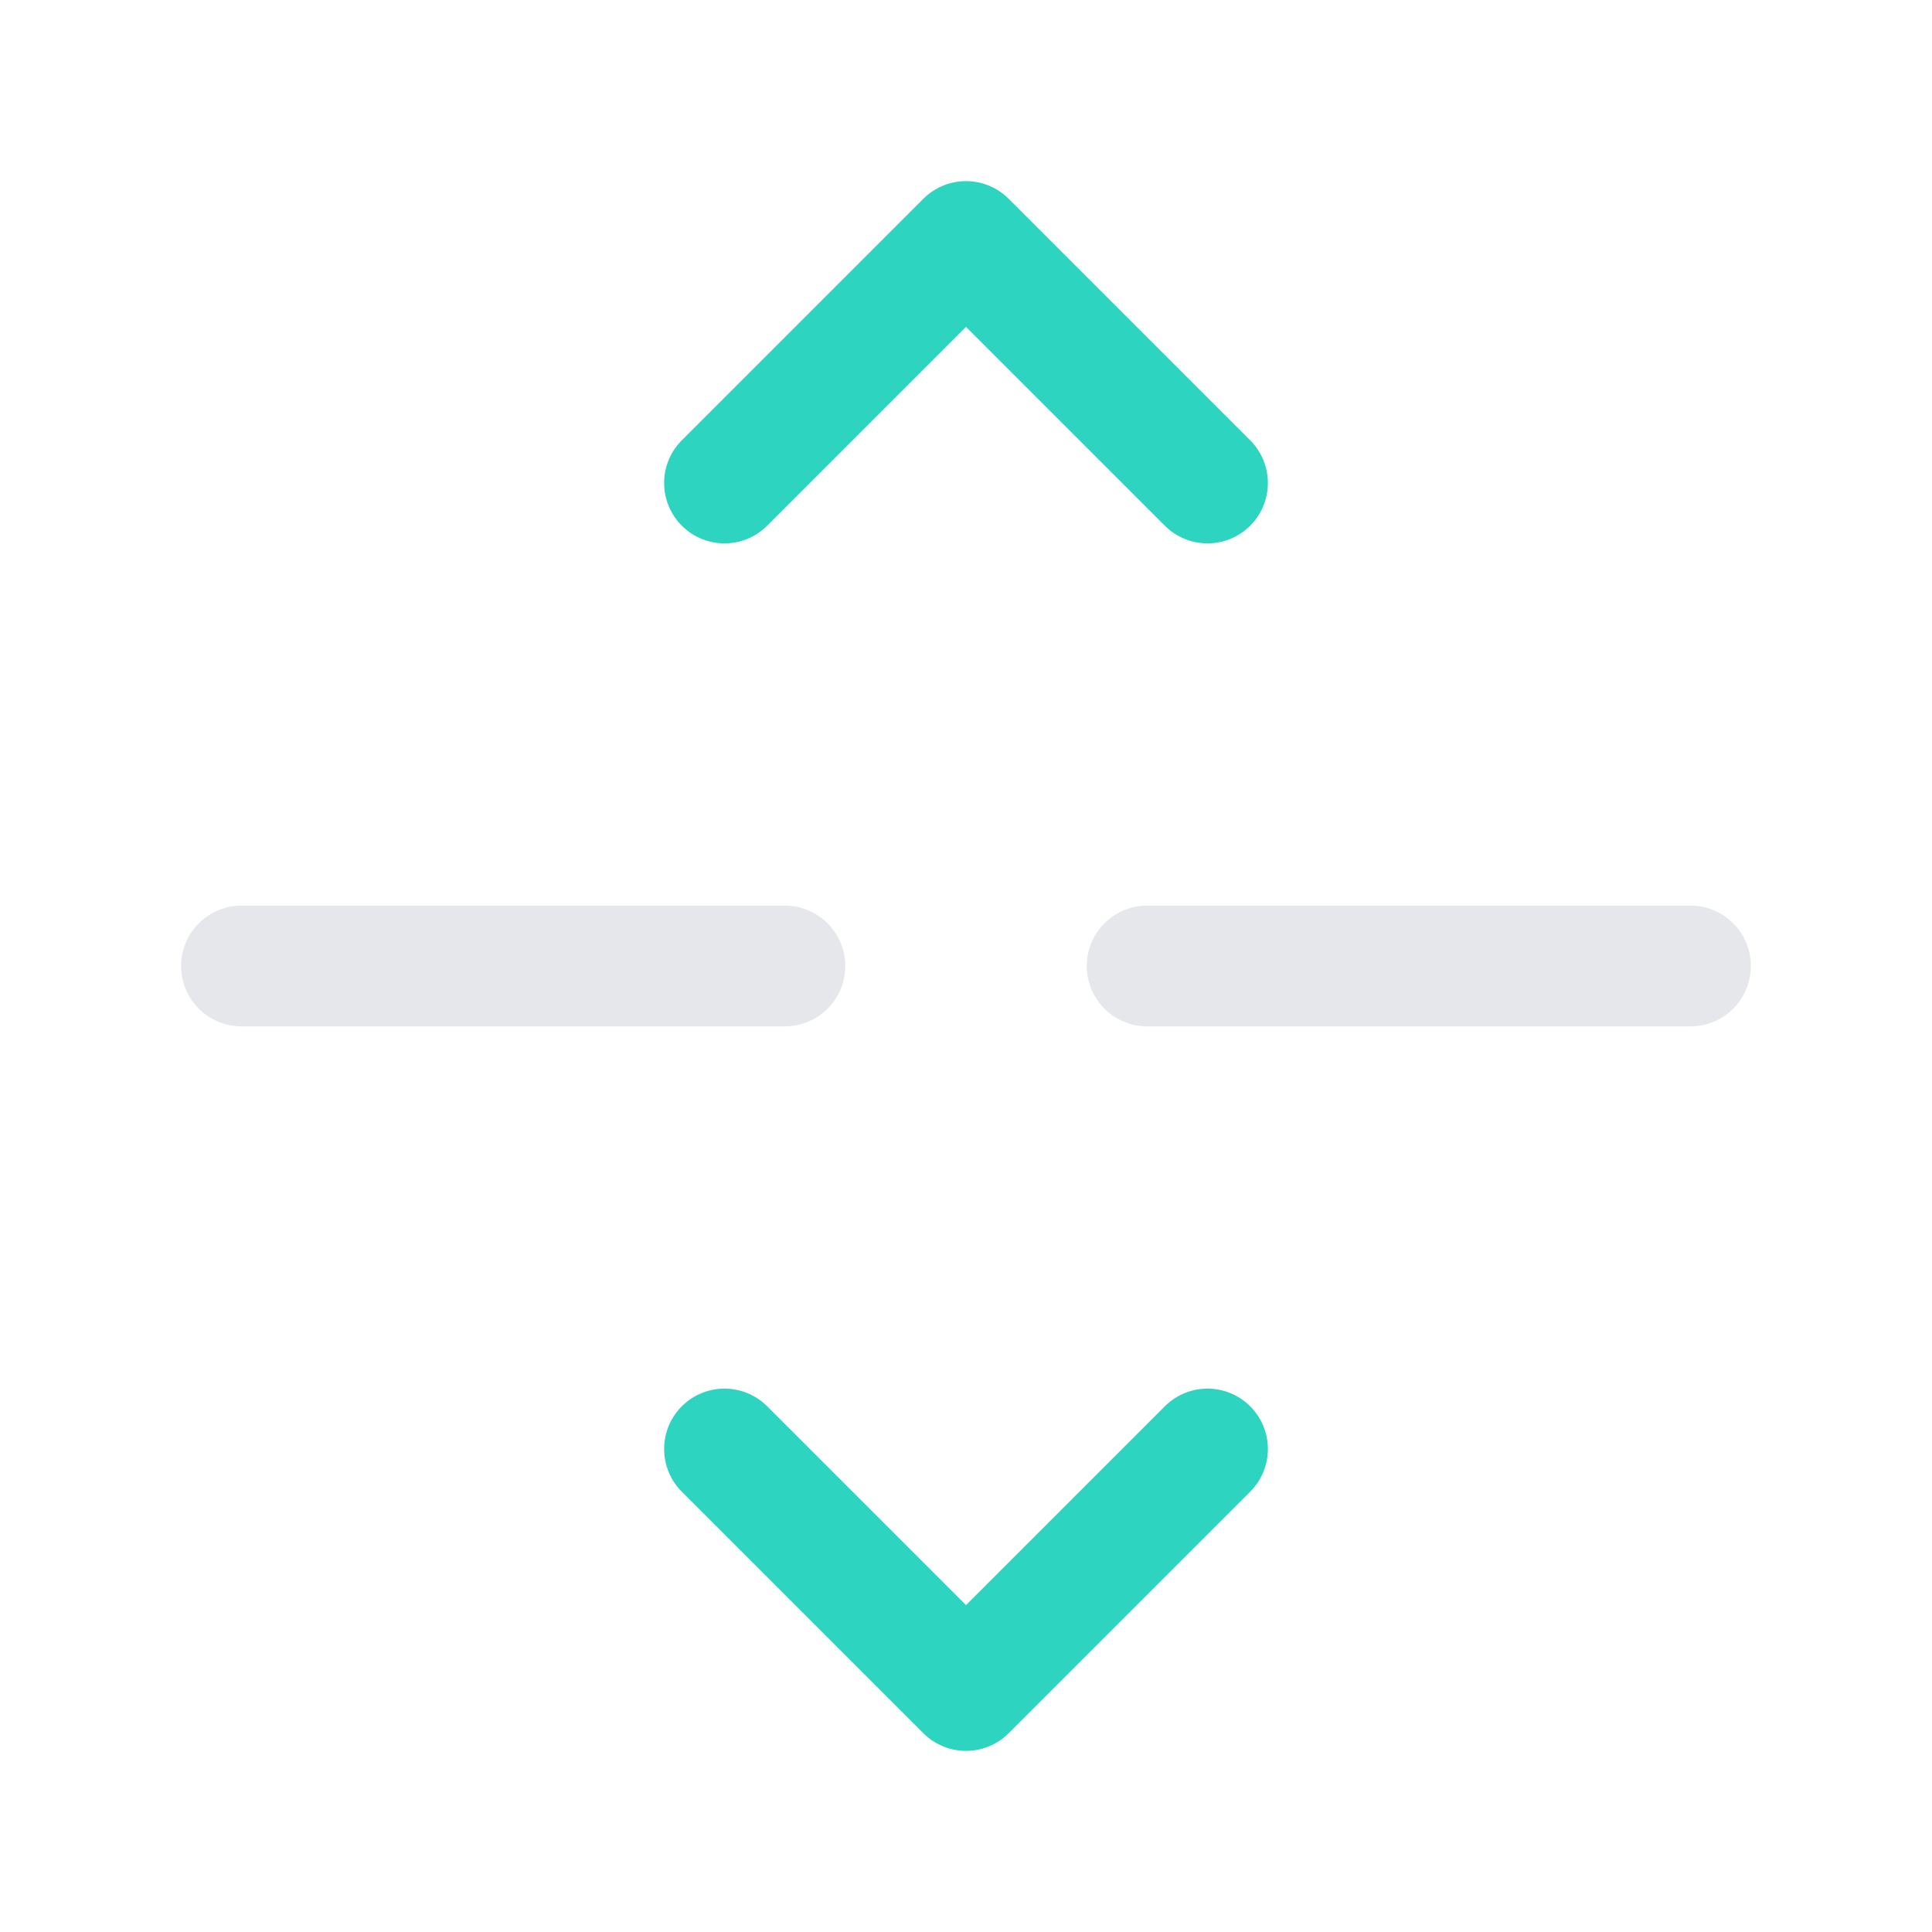
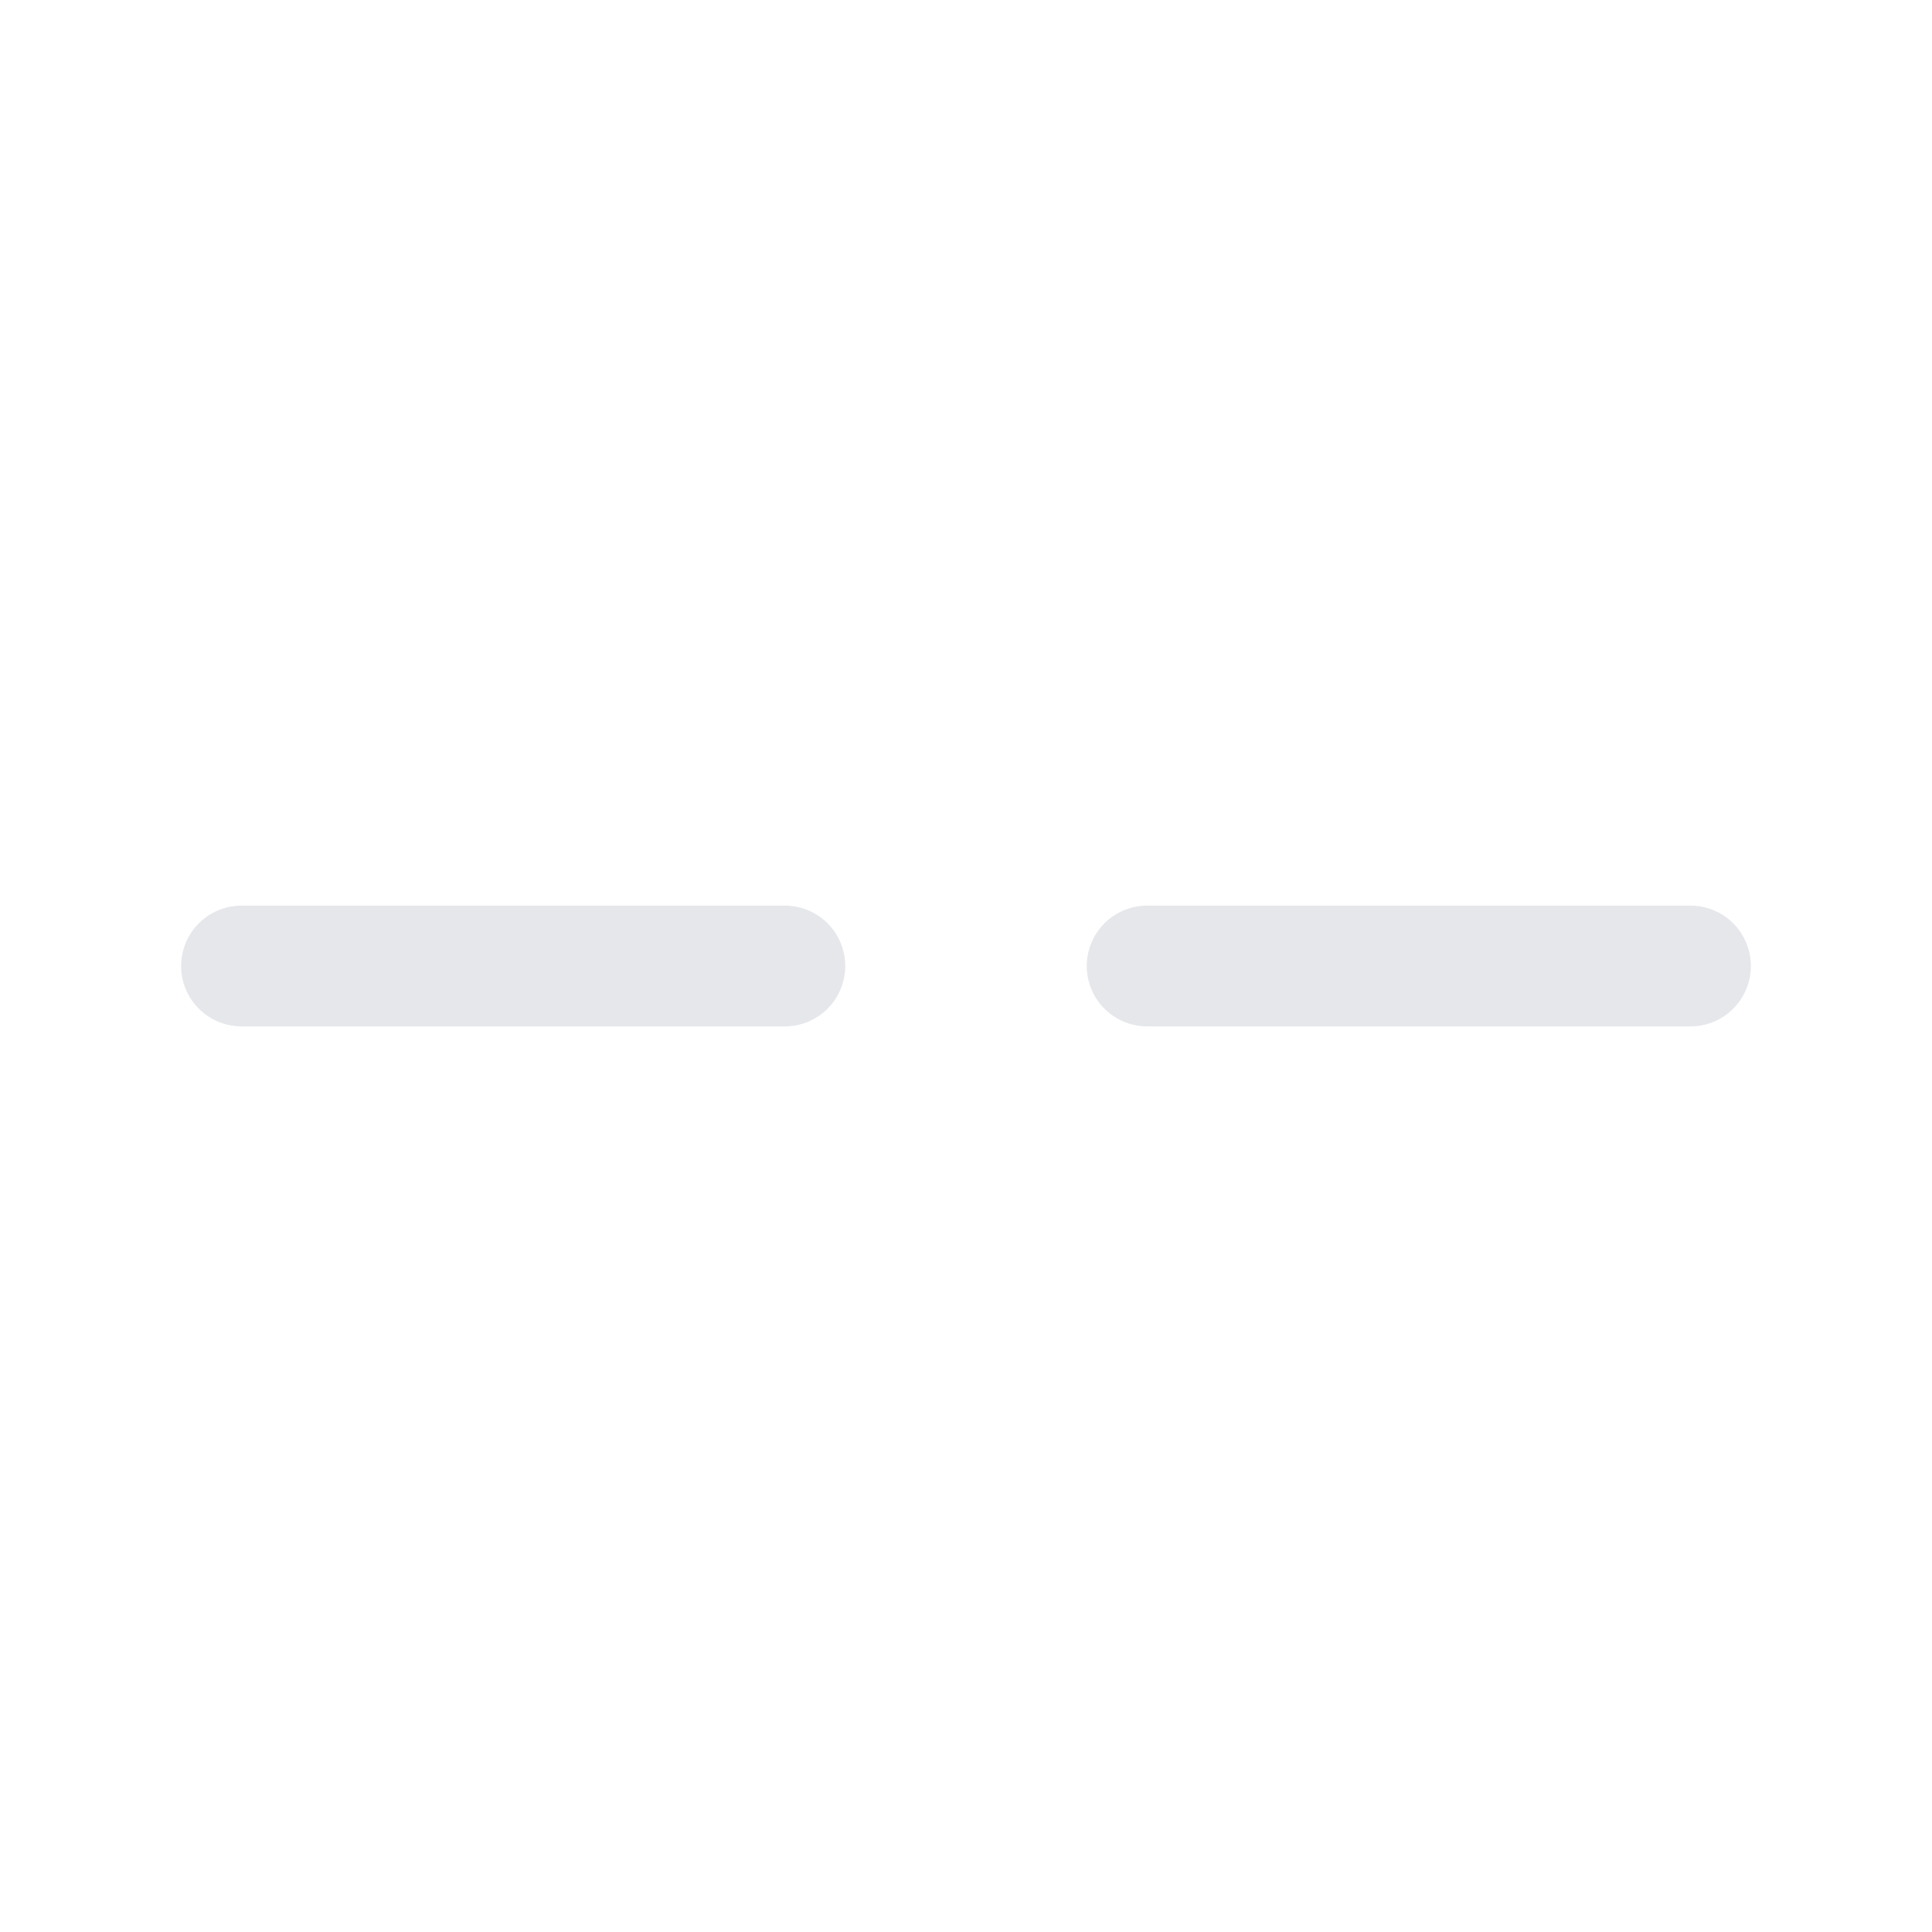
<svg xmlns="http://www.w3.org/2000/svg" width="64" height="64" viewBox="0 0 64 64" fill="none">
-   <path d="M24 16L32 8L40 16" stroke="#2DD4BF" stroke-width="4" stroke-linecap="round" stroke-linejoin="round" />
-   <path d="M24 48L32 56L40 48" stroke="#2DD4BF" stroke-width="4" stroke-linecap="round" stroke-linejoin="round" />
  <path d="M8 32H26" stroke="#E5E7EB" stroke-width="4" stroke-linecap="round" stroke-linejoin="round" />
  <path d="M38 32H56" stroke="#E5E7EB" stroke-width="4" stroke-linecap="round" stroke-linejoin="round" />
</svg>